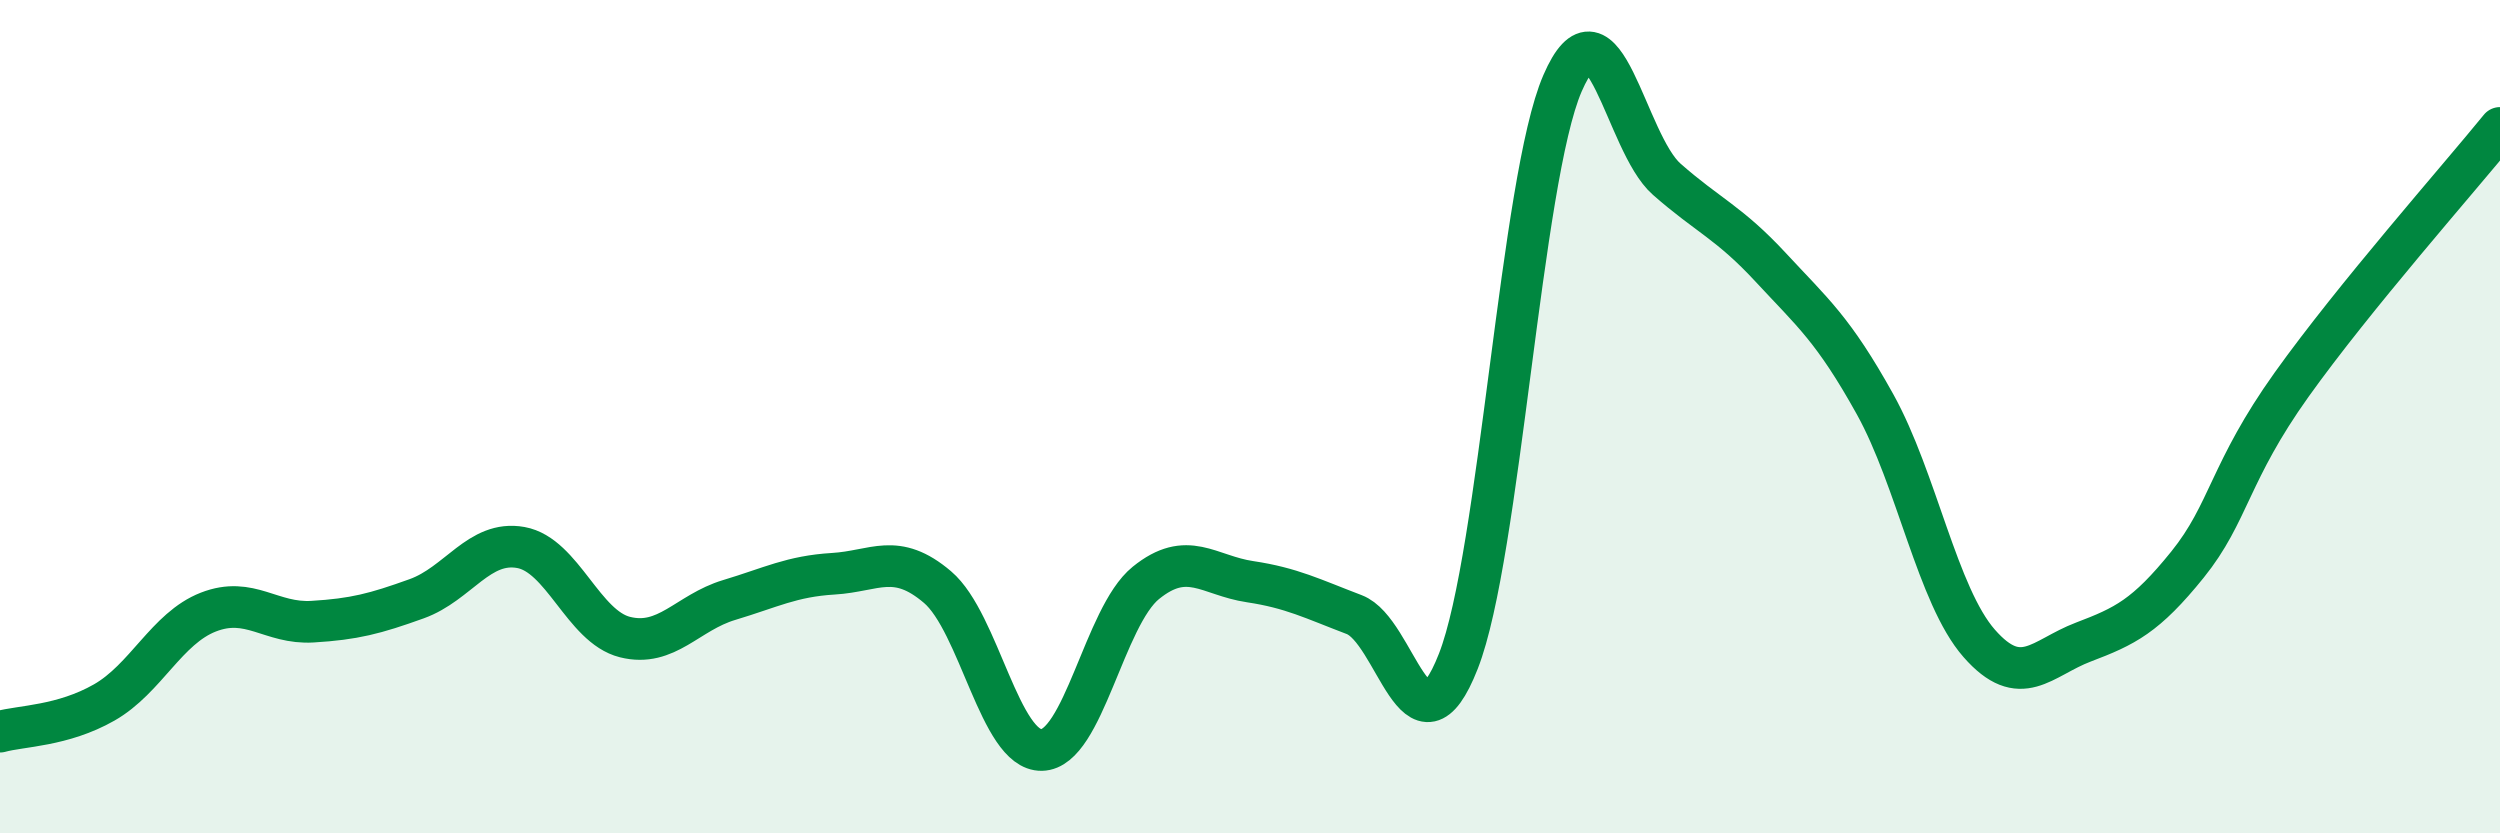
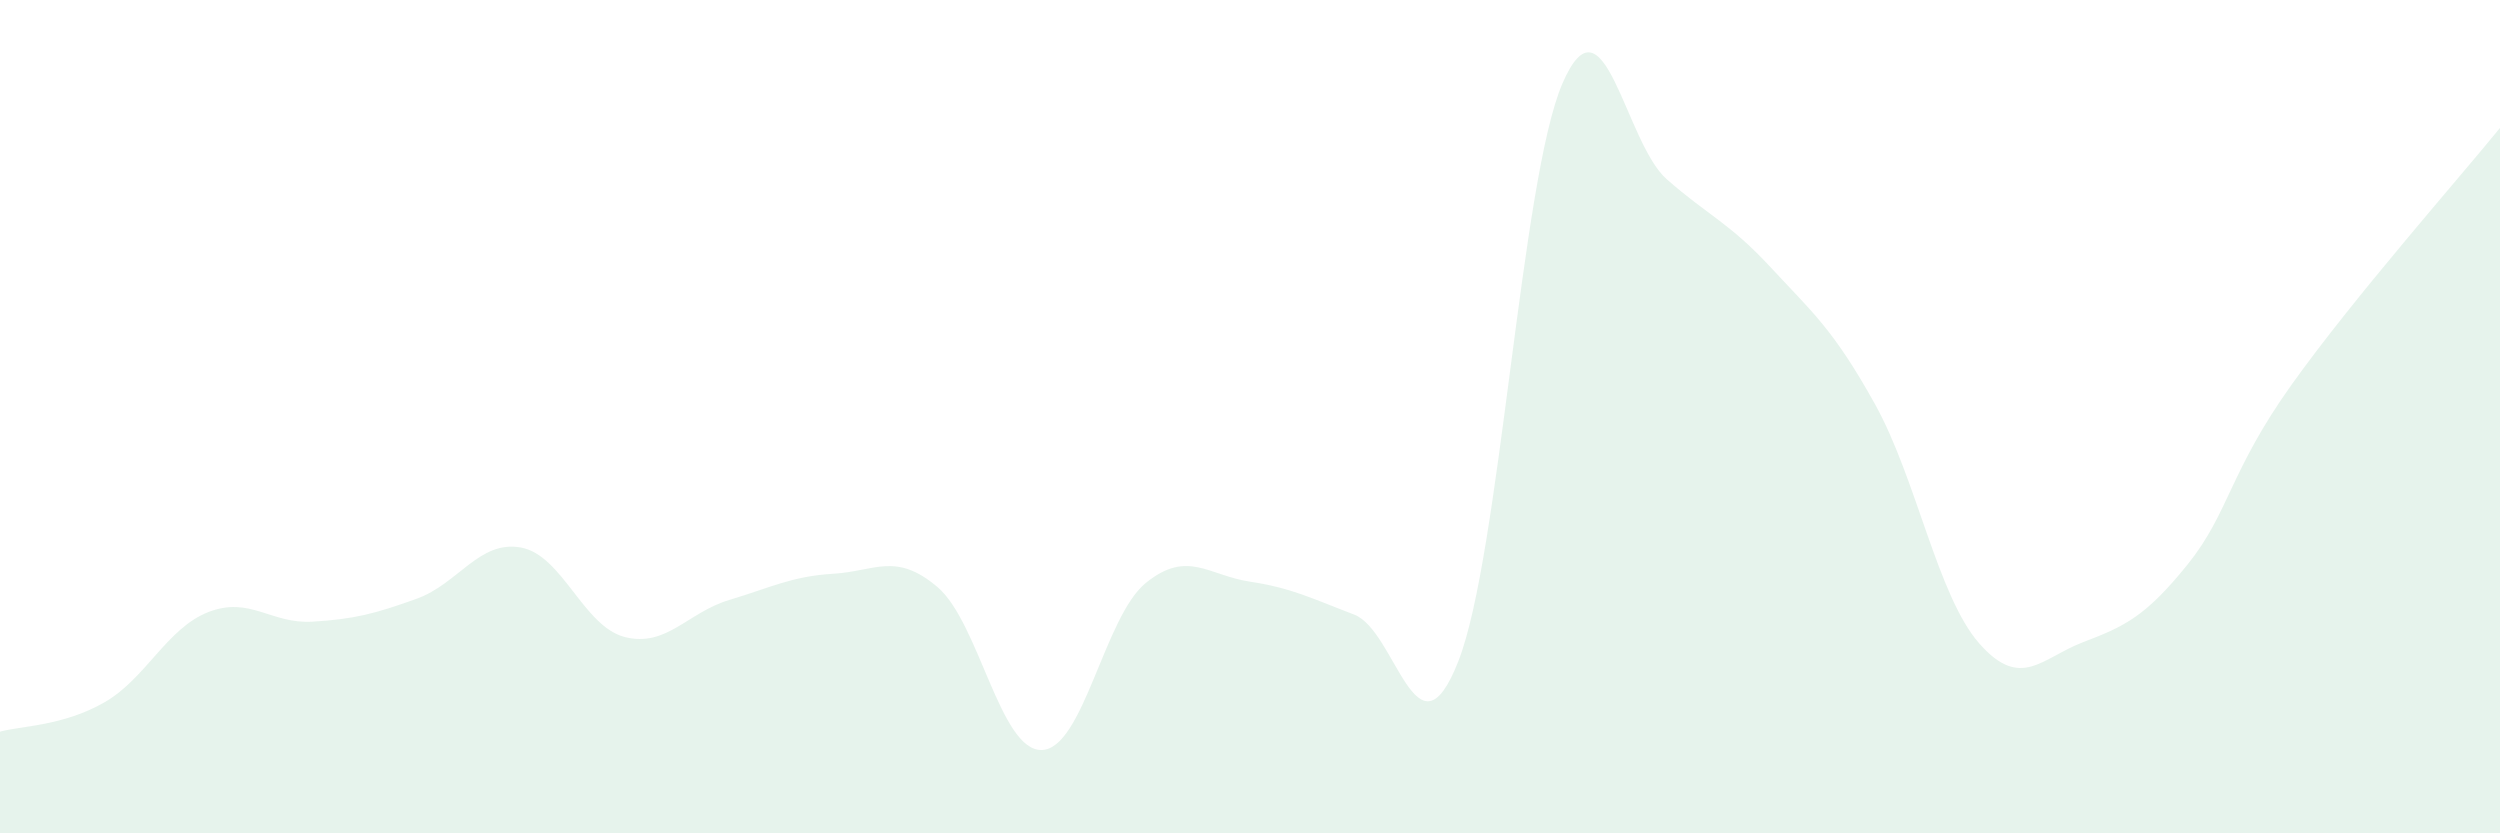
<svg xmlns="http://www.w3.org/2000/svg" width="60" height="20" viewBox="0 0 60 20">
  <path d="M 0,17.56 C 0.5,17.42 1.5,17.43 2.5,16.86 C 3.5,16.29 4,15.08 5,14.69 C 6,14.3 6.5,14.98 7.5,14.92 C 8.5,14.86 9,14.73 10,14.37 C 11,14.01 11.5,12.96 12.5,13.14 C 13.5,13.32 14,15.04 15,15.29 C 16,15.54 16.5,14.7 17.5,14.4 C 18.5,14.1 19,13.83 20,13.77 C 21,13.71 21.5,13.24 22.5,14.09 C 23.5,14.94 24,18.02 25,18 C 26,17.98 26.5,14.8 27.5,13.99 C 28.5,13.18 29,13.81 30,13.96 C 31,14.11 31.5,14.37 32.5,14.75 C 33.5,15.13 34,18.42 35,15.87 C 36,13.32 36.5,4.31 37.5,2 C 38.5,-0.31 39,3.42 40,4.3 C 41,5.18 41.5,5.34 42.5,6.42 C 43.5,7.5 44,7.9 45,9.7 C 46,11.5 46.5,14.3 47.5,15.44 C 48.5,16.58 49,15.79 50,15.41 C 51,15.03 51.5,14.79 52.5,13.55 C 53.5,12.31 53.5,11.33 55,9.23 C 56.5,7.13 59,4.3 60,3.07L60 20L0 20Z" fill="#008740" opacity="0.1" stroke-linecap="round" stroke-linejoin="round" />
-   <path d="M 0,17.56 C 0.5,17.42 1.5,17.43 2.5,16.86 C 3.5,16.29 4,15.08 5,14.69 C 6,14.3 6.5,14.98 7.5,14.92 C 8.5,14.86 9,14.73 10,14.37 C 11,14.01 11.5,12.96 12.5,13.14 C 13.5,13.32 14,15.04 15,15.29 C 16,15.54 16.5,14.7 17.5,14.4 C 18.5,14.1 19,13.83 20,13.77 C 21,13.71 21.5,13.24 22.5,14.09 C 23.5,14.94 24,18.02 25,18 C 26,17.98 26.5,14.8 27.5,13.99 C 28.5,13.18 29,13.81 30,13.96 C 31,14.11 31.5,14.37 32.5,14.75 C 33.5,15.13 34,18.42 35,15.87 C 36,13.32 36.5,4.31 37.5,2 C 38.5,-0.31 39,3.42 40,4.3 C 41,5.18 41.5,5.34 42.5,6.42 C 43.5,7.5 44,7.9 45,9.7 C 46,11.5 46.5,14.3 47.5,15.44 C 48.5,16.58 49,15.79 50,15.41 C 51,15.03 51.5,14.79 52.5,13.55 C 53.5,12.31 53.5,11.33 55,9.23 C 56.5,7.13 59,4.3 60,3.07" stroke="#008740" stroke-width="1" fill="none" stroke-linecap="round" stroke-linejoin="round" />
</svg>